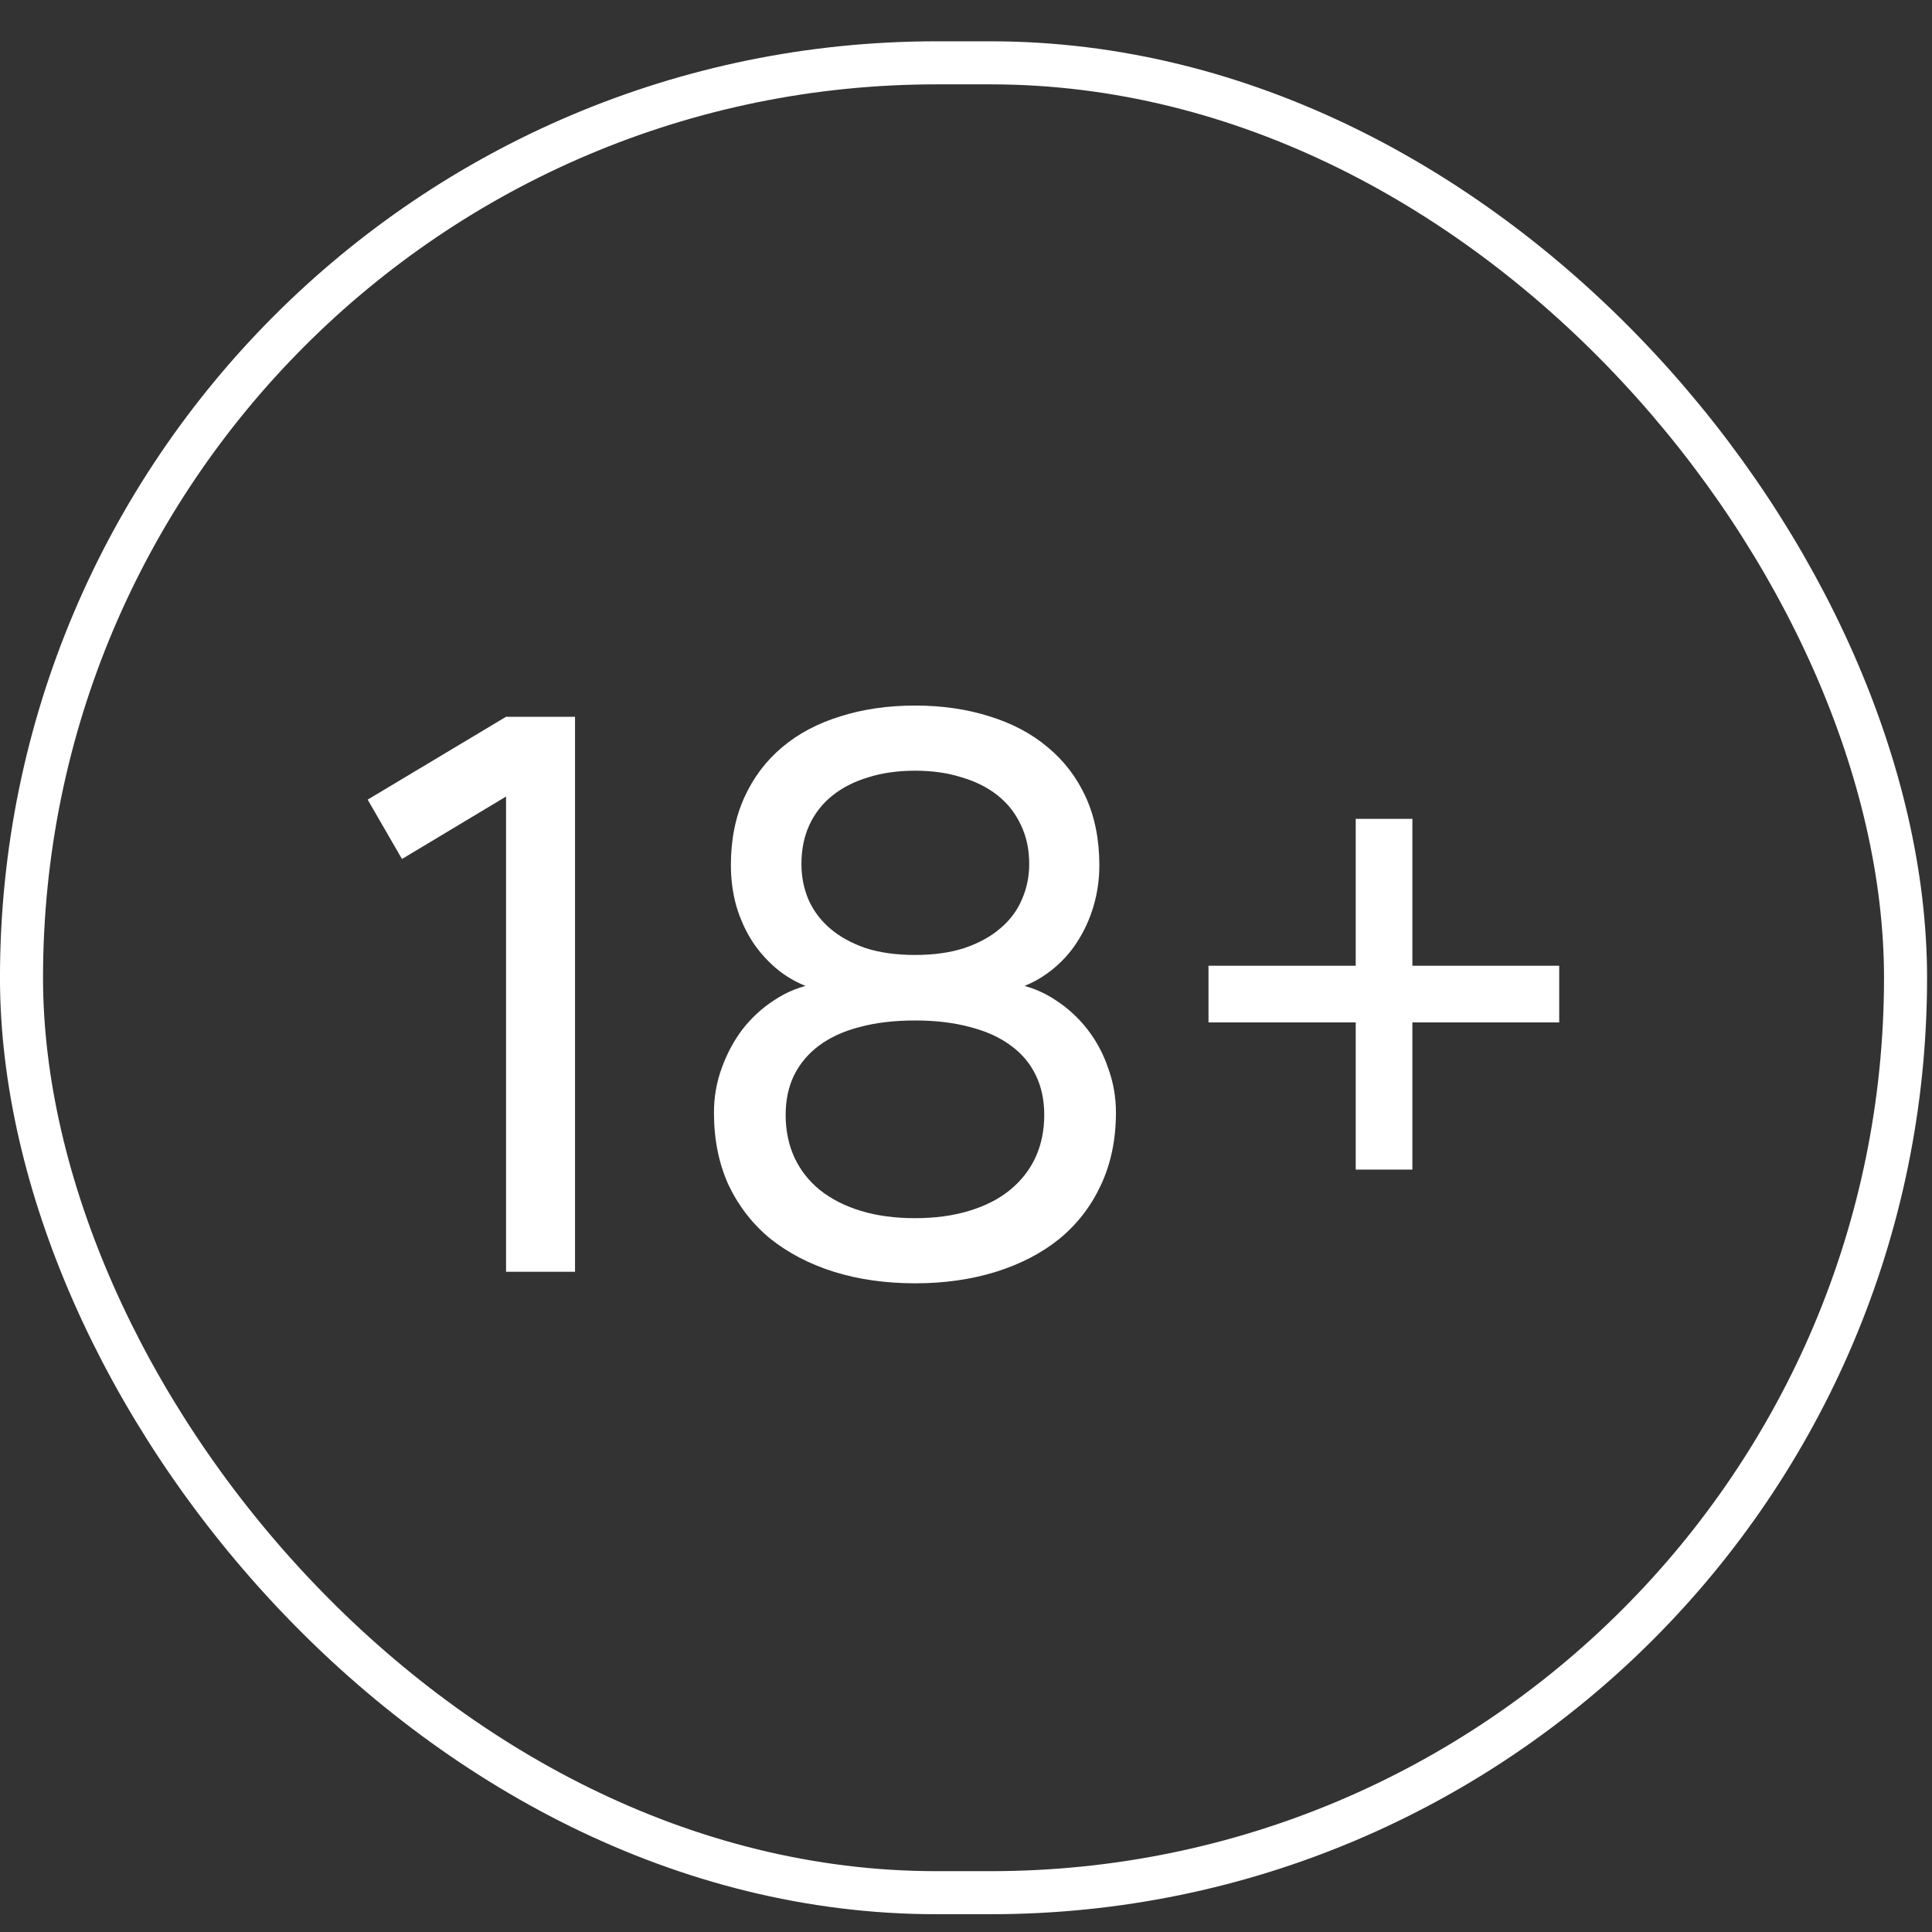
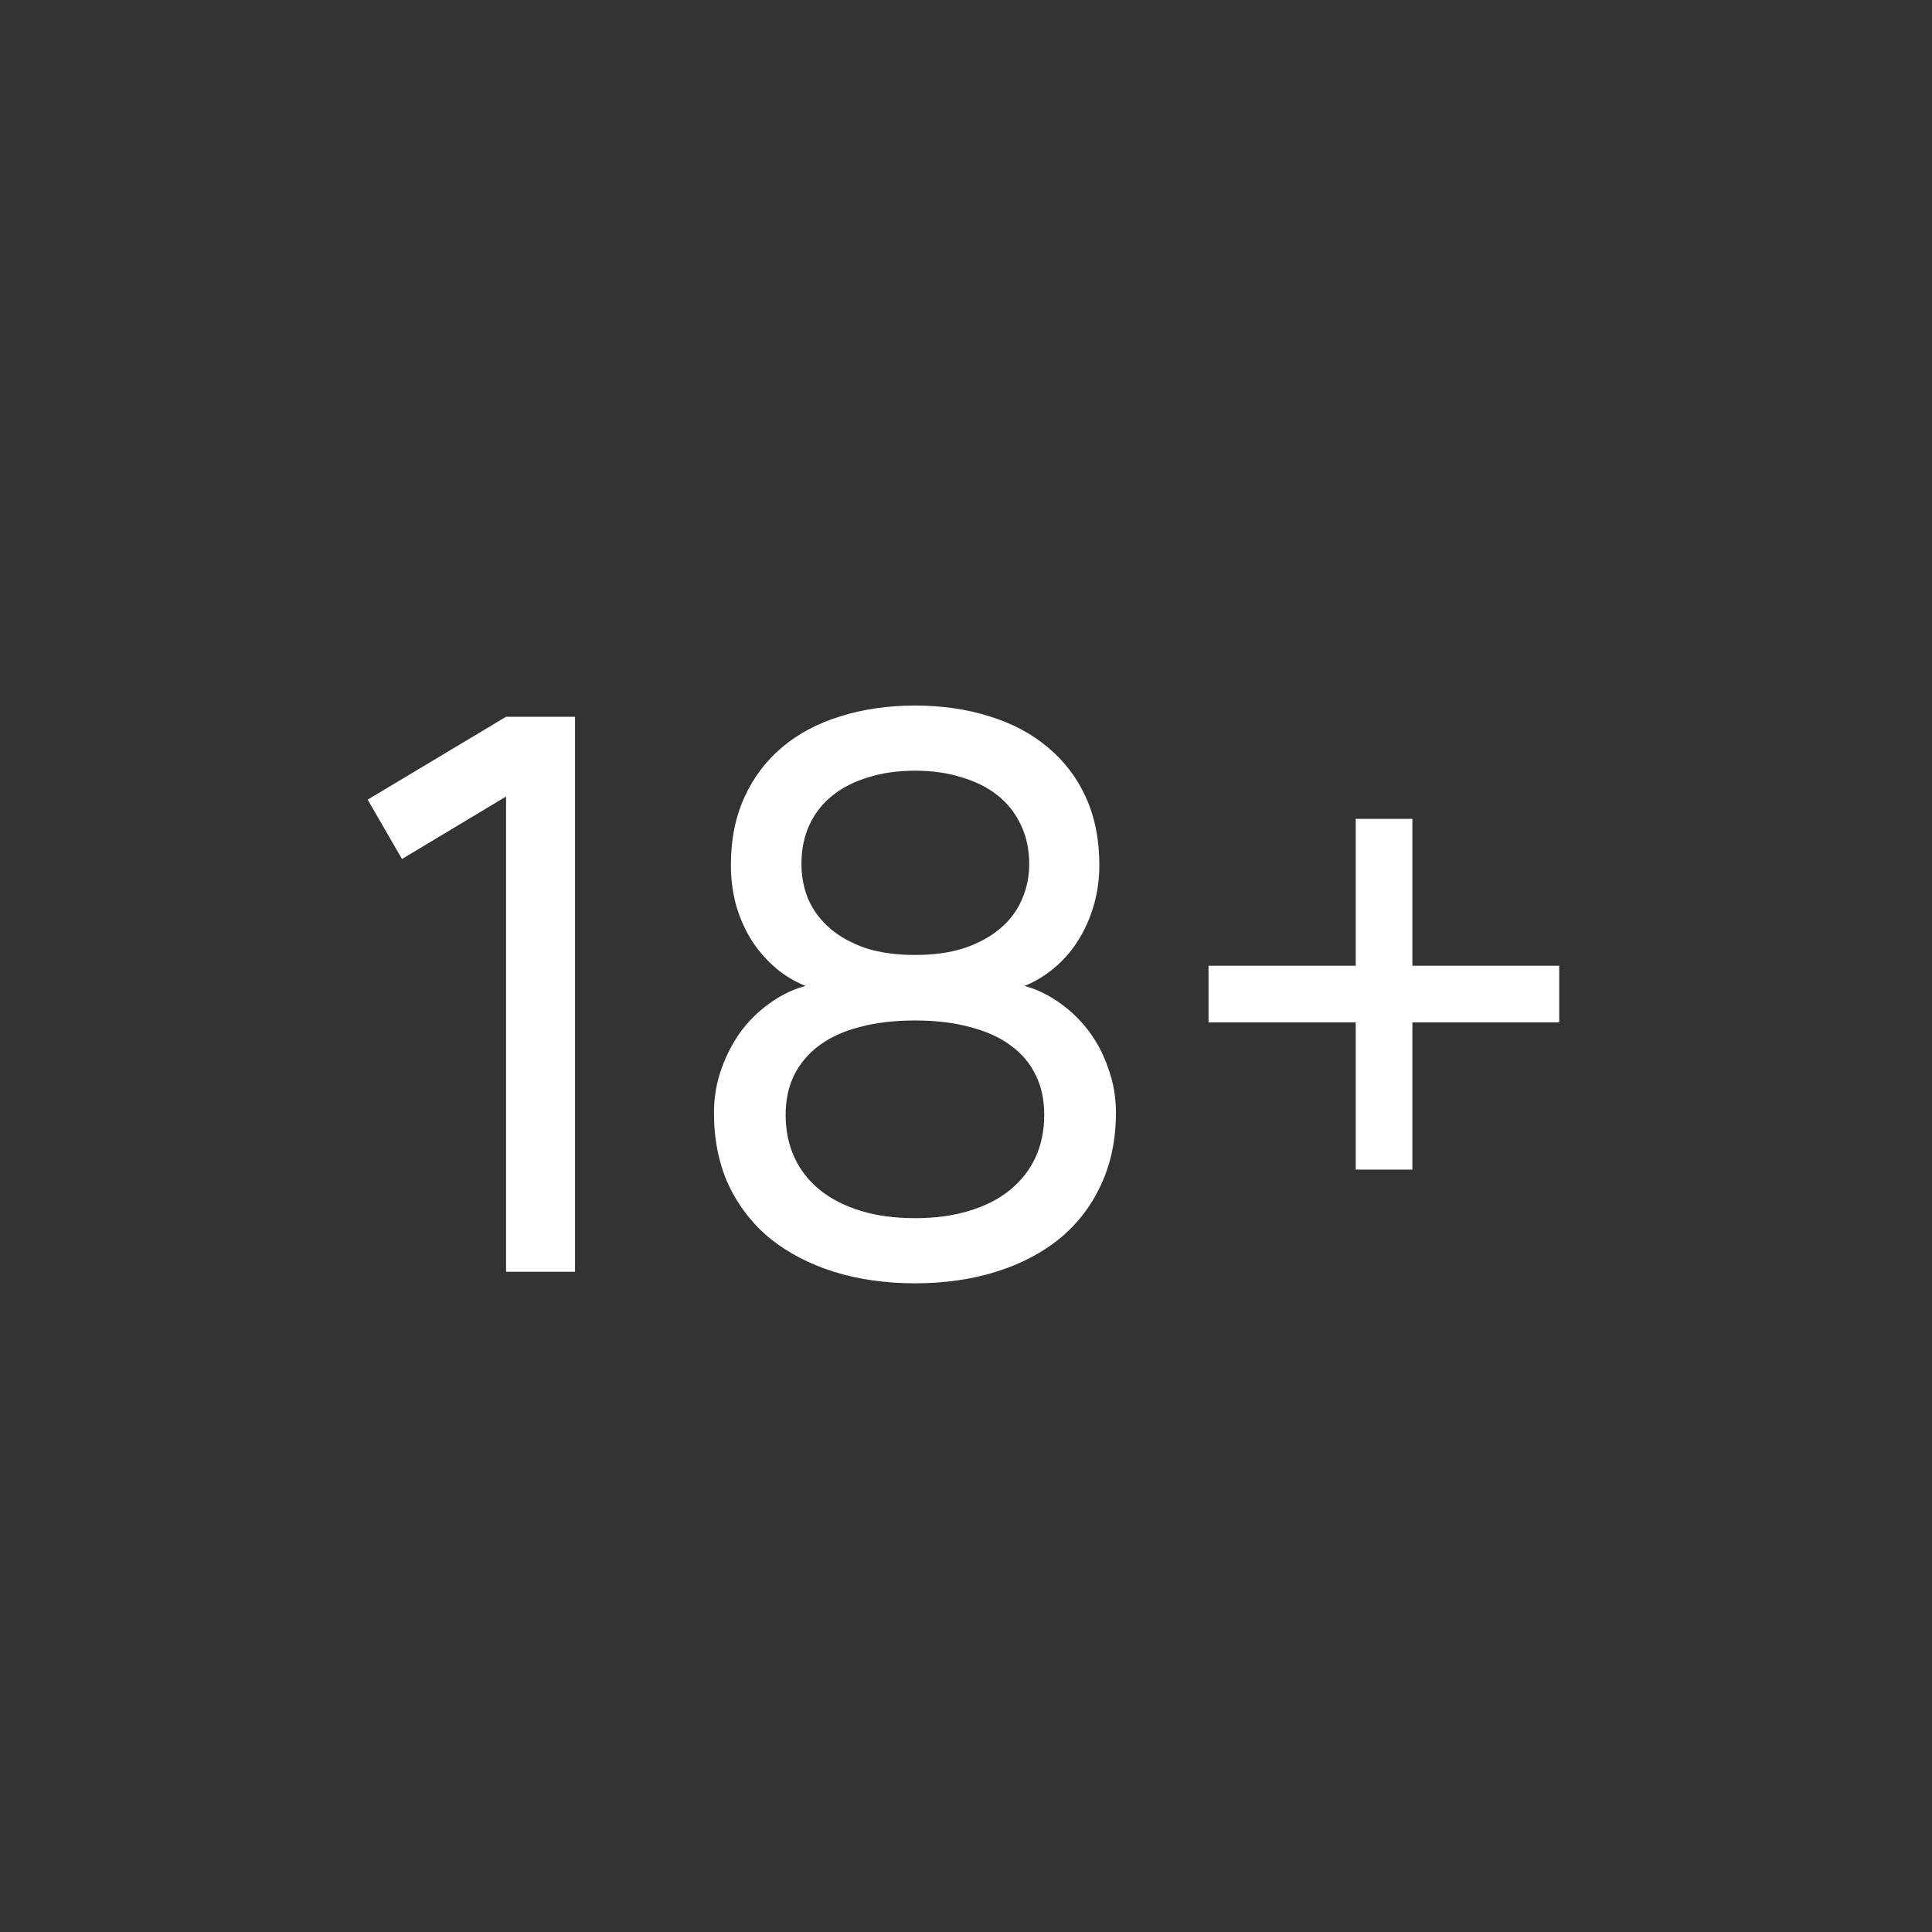
<svg xmlns="http://www.w3.org/2000/svg" width="46" height="46" viewBox="0 0 46 46" fill="none">
  <rect x="0" y="0" width="46" height="46" fill="#333333" stroke="none" />
-   <rect x="0.512" y="1.496" width="44.858" height="43.568" rx="21.784" stroke="white" stroke-width="1.025" />
  <path d="M12.049 30.28V18.965L9.571 20.452L8.754 19.039L12.049 17.066H13.691V30.28H12.049ZM21.789 22.737C22.235 22.737 22.627 22.682 22.963 22.572C23.306 22.455 23.59 22.299 23.817 22.104C24.049 21.908 24.221 21.678 24.331 21.415C24.447 21.152 24.505 20.871 24.505 20.571C24.505 20.222 24.438 19.91 24.303 19.635C24.175 19.36 23.991 19.127 23.753 18.938C23.514 18.748 23.226 18.604 22.89 18.506C22.56 18.402 22.193 18.35 21.789 18.35C21.379 18.35 21.009 18.402 20.678 18.506C20.348 18.604 20.064 18.748 19.825 18.938C19.586 19.127 19.403 19.36 19.274 19.635C19.146 19.91 19.082 20.222 19.082 20.571C19.082 20.871 19.137 21.152 19.247 21.415C19.363 21.678 19.534 21.908 19.761 22.104C19.987 22.299 20.269 22.455 20.605 22.572C20.942 22.682 21.336 22.737 21.789 22.737ZM21.789 24.297C21.293 24.297 20.853 24.349 20.467 24.453C20.088 24.551 19.767 24.697 19.504 24.893C19.247 25.083 19.048 25.318 18.907 25.6C18.773 25.875 18.706 26.19 18.706 26.545C18.706 26.918 18.776 27.258 18.917 27.564C19.057 27.863 19.259 28.12 19.522 28.334C19.791 28.549 20.116 28.714 20.495 28.83C20.874 28.946 21.305 29.004 21.789 29.004C22.266 29.004 22.694 28.946 23.073 28.83C23.459 28.714 23.783 28.549 24.046 28.334C24.309 28.12 24.511 27.863 24.652 27.564C24.793 27.258 24.863 26.918 24.863 26.545C24.863 26.19 24.796 25.875 24.661 25.6C24.526 25.318 24.328 25.083 24.065 24.893C23.802 24.697 23.477 24.551 23.092 24.453C22.713 24.349 22.278 24.297 21.789 24.297ZM21.789 16.799C22.431 16.799 23.021 16.885 23.56 17.056C24.098 17.222 24.56 17.466 24.945 17.791C25.337 18.115 25.64 18.512 25.854 18.983C26.068 19.455 26.175 19.993 26.175 20.599C26.175 20.935 26.129 21.259 26.038 21.571C25.946 21.883 25.814 22.171 25.643 22.434C25.478 22.691 25.27 22.917 25.019 23.113C24.768 23.309 24.487 23.456 24.175 23.553V23.425C24.517 23.486 24.835 23.615 25.129 23.81C25.423 24 25.677 24.233 25.891 24.508C26.105 24.783 26.27 25.092 26.386 25.435C26.509 25.771 26.57 26.123 26.57 26.49C26.57 27.132 26.45 27.707 26.212 28.215C25.979 28.717 25.652 29.142 25.23 29.491C24.808 29.833 24.303 30.096 23.716 30.28C23.129 30.463 22.486 30.555 21.789 30.555C21.085 30.555 20.44 30.463 19.853 30.28C19.271 30.096 18.767 29.833 18.338 29.491C17.916 29.142 17.586 28.717 17.347 28.215C17.115 27.707 16.999 27.132 16.999 26.49C16.999 26.123 17.06 25.771 17.182 25.435C17.305 25.092 17.47 24.783 17.678 24.508C17.892 24.233 18.146 24 18.439 23.81C18.733 23.615 19.054 23.486 19.403 23.425V23.553C19.085 23.456 18.8 23.309 18.549 23.113C18.305 22.917 18.097 22.691 17.925 22.434C17.754 22.171 17.623 21.883 17.531 21.571C17.445 21.259 17.402 20.935 17.402 20.599C17.402 19.993 17.509 19.455 17.724 18.983C17.938 18.512 18.238 18.115 18.623 17.791C19.008 17.466 19.47 17.222 20.009 17.056C20.547 16.885 21.14 16.799 21.789 16.799ZM32.279 27.848V24.343H28.774V22.994H32.279V19.497H33.628V22.994H37.124V24.343H33.628V27.848H32.279Z" fill="white" />
</svg>